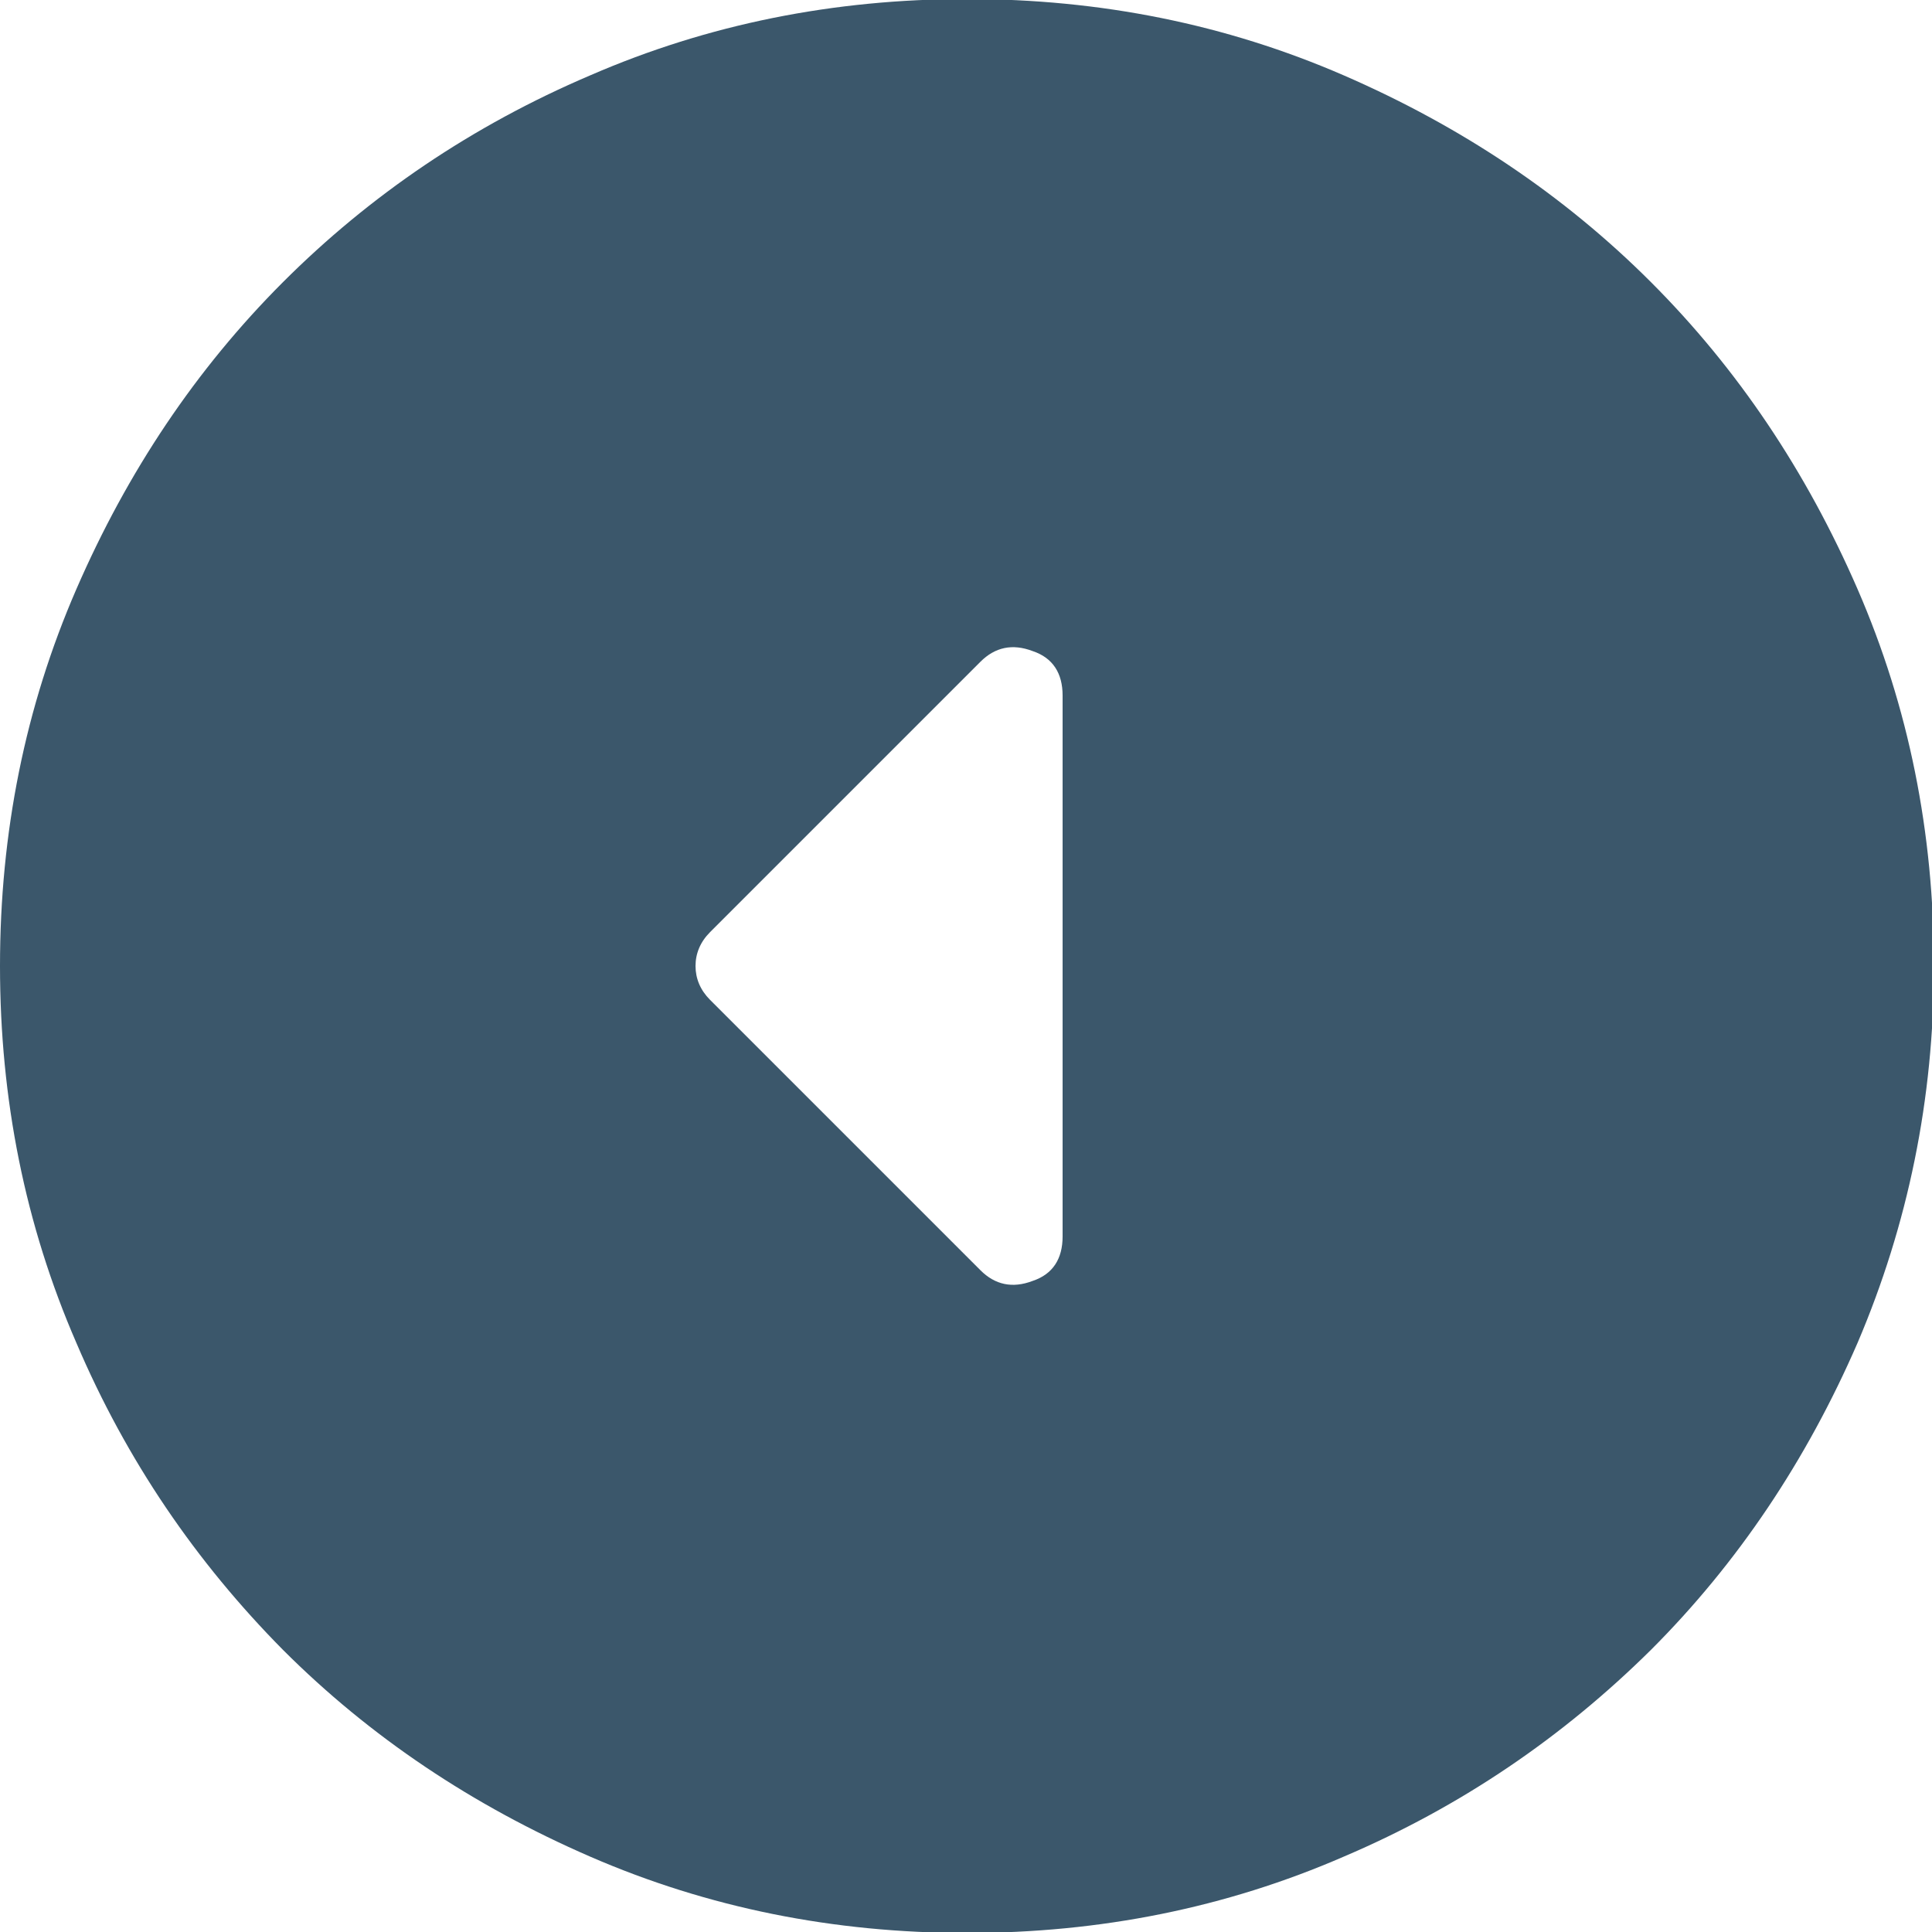
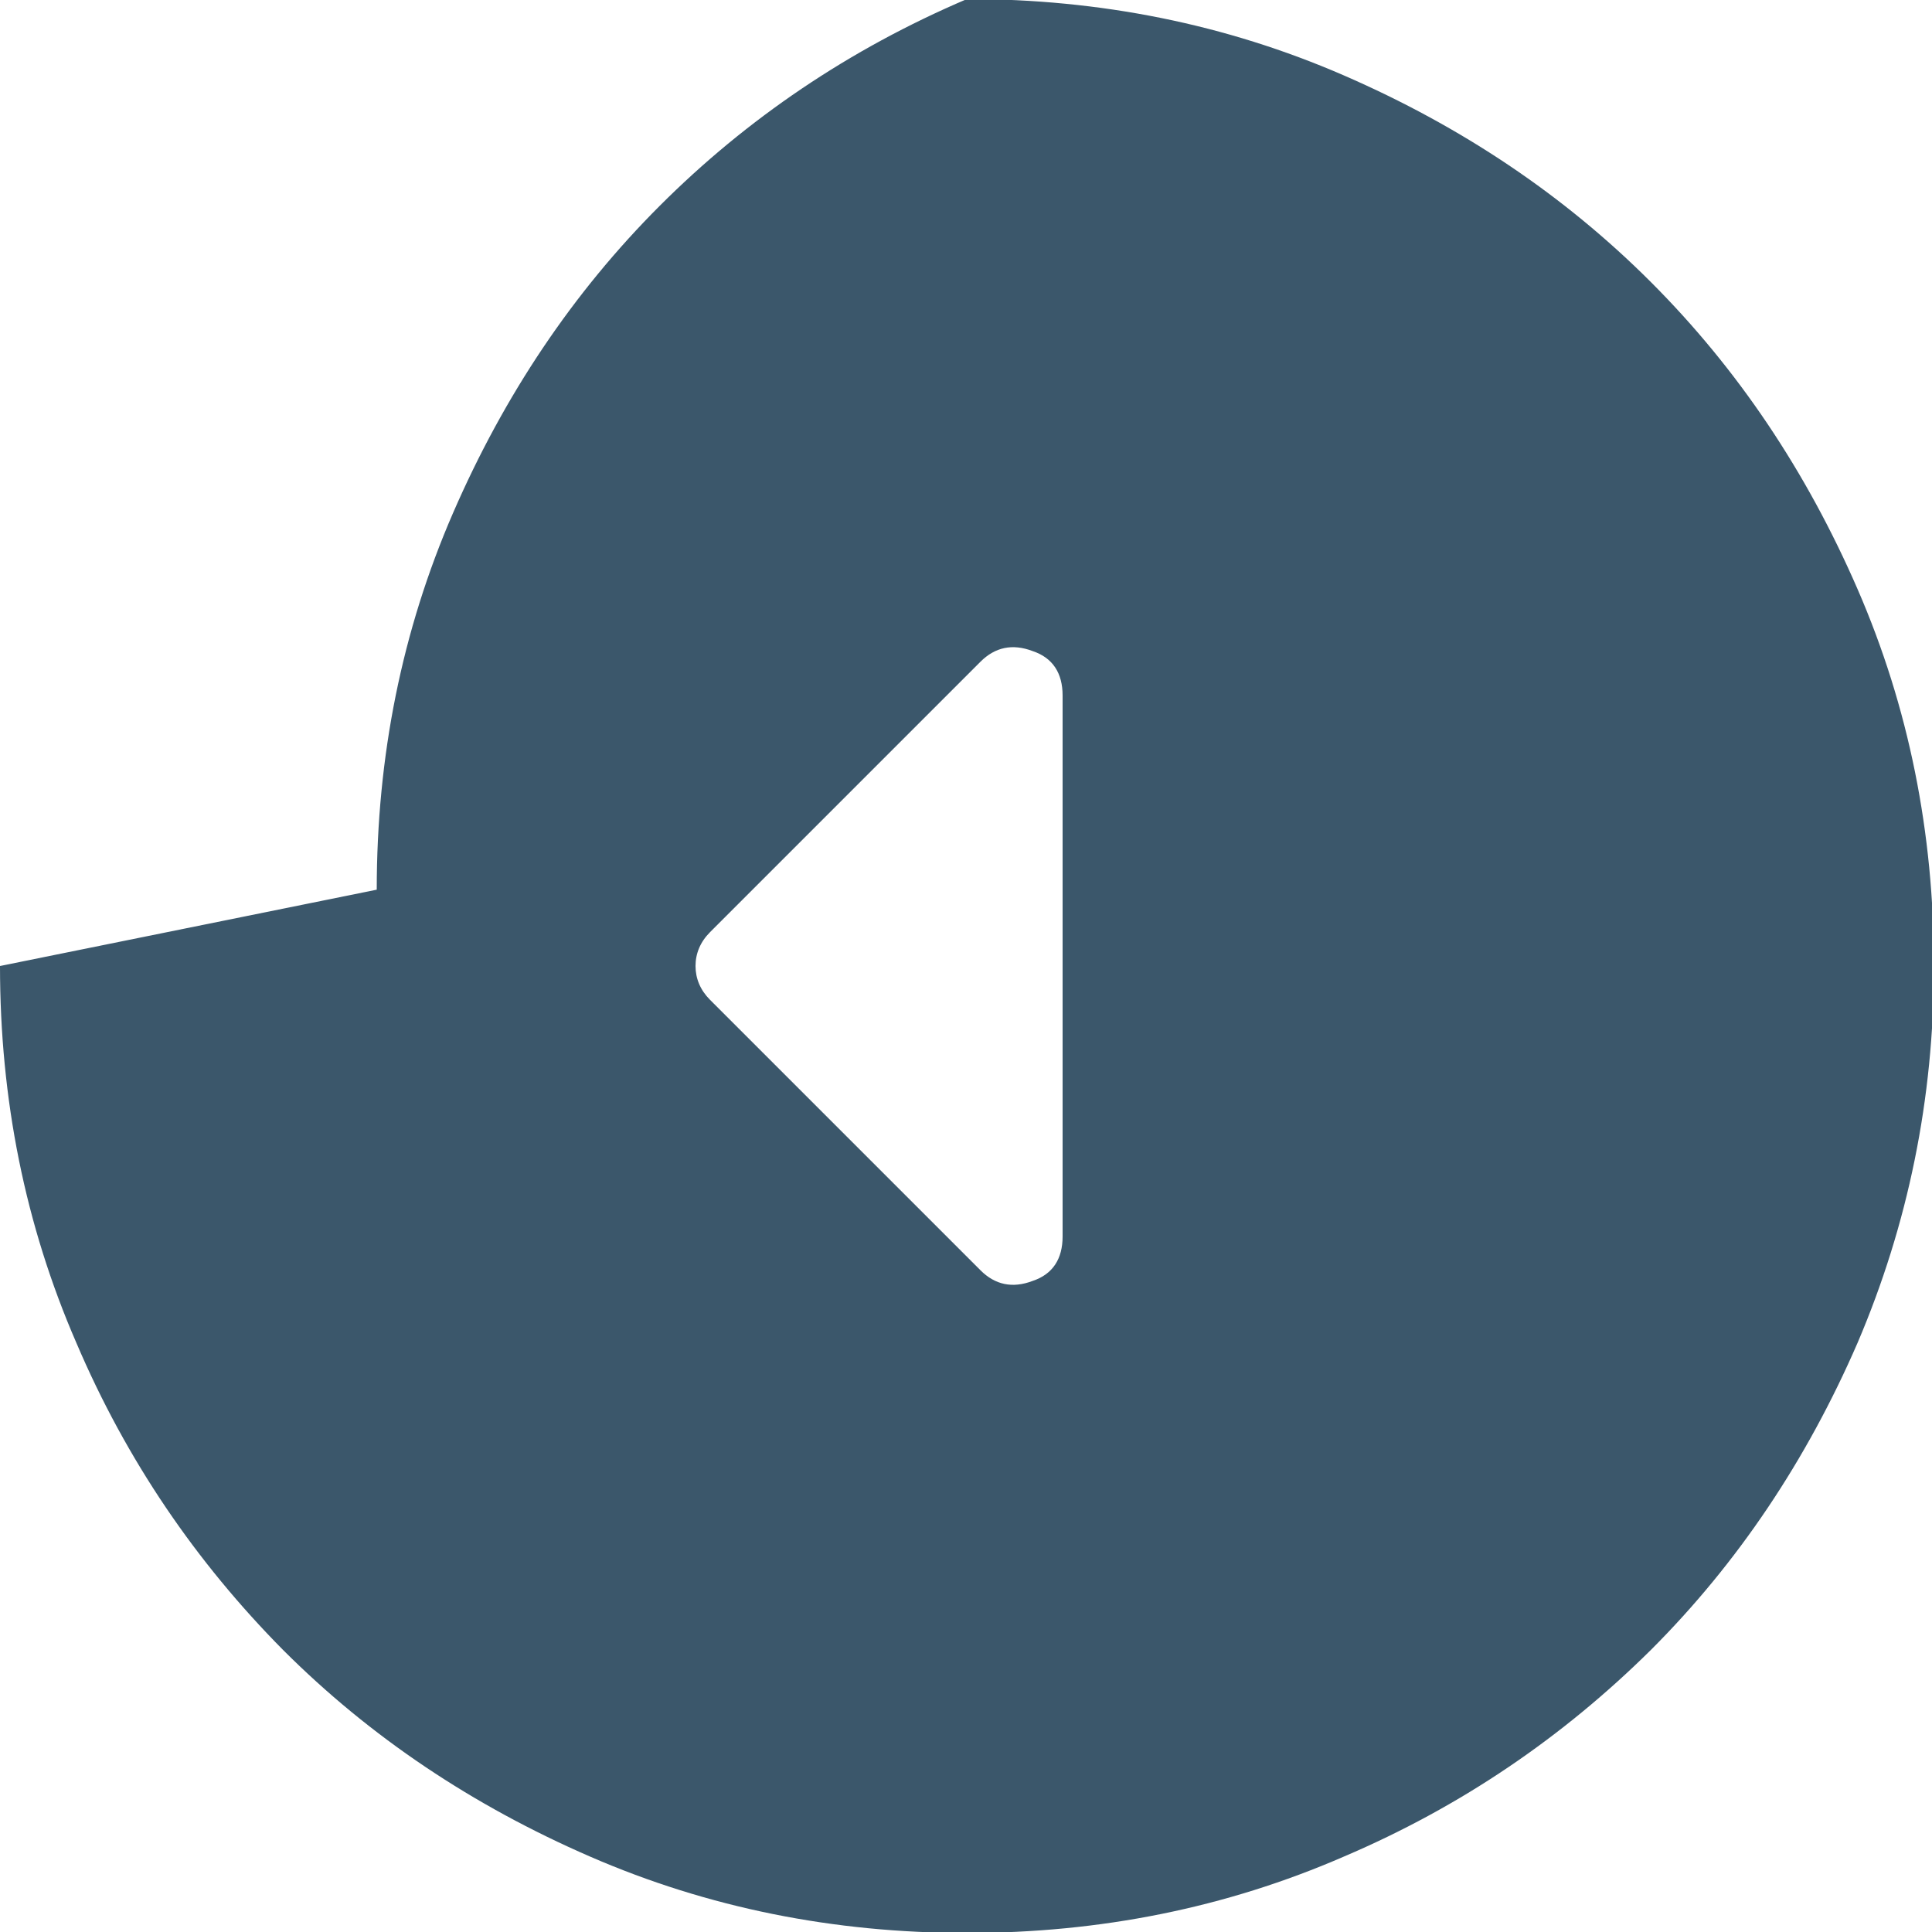
<svg xmlns="http://www.w3.org/2000/svg" id="_лой_1" data-name="Слой 1" width=".71cm" height=".71cm" viewBox="0 0 20 20">
  <defs>
    <style> .cls-1 { fill: #3b576b; } </style>
  </defs>
-   <path class="cls-1" d="M7.35,10.35c-.1-.1-.15-.22-.15-.35s.05-.25,.15-.35l2.8-2.8c.15-.15,.33-.19,.54-.11,.21,.07,.31,.23,.31,.46v5.6c0,.23-.1,.39-.31,.46-.21,.08-.39,.04-.54-.11l-2.8-2.8Zm-7.35-.35c0,1.38,.26,2.68,.79,3.9,.52,1.22,1.24,2.27,2.14,3.18,.9,.9,1.96,1.61,3.18,2.14,1.22,.53,2.52,.79,3.9,.79s2.68-.26,3.9-.79c1.22-.52,2.27-1.24,3.18-2.14,.9-.9,1.61-1.96,2.14-3.18,.52-1.22,.79-2.52,.79-3.9s-.26-2.68-.79-3.9c-.53-1.22-1.24-2.28-2.14-3.18-.9-.9-1.96-1.61-3.18-2.14-1.22-.53-2.52-.79-3.9-.79s-2.68,.26-3.9,.79c-1.22,.52-2.28,1.24-3.18,2.14-.9,.9-1.61,1.96-2.14,3.18-.53,1.22-.79,2.52-.79,3.9Z" />
+   <path class="cls-1" d="M7.35,10.35c-.1-.1-.15-.22-.15-.35s.05-.25,.15-.35l2.8-2.8c.15-.15,.33-.19,.54-.11,.21,.07,.31,.23,.31,.46v5.6c0,.23-.1,.39-.31,.46-.21,.08-.39,.04-.54-.11l-2.8-2.8Zm-7.35-.35c0,1.38,.26,2.68,.79,3.9,.52,1.22,1.24,2.27,2.14,3.18,.9,.9,1.96,1.61,3.18,2.14,1.22,.53,2.52,.79,3.9,.79s2.68-.26,3.9-.79c1.22-.52,2.27-1.24,3.18-2.14,.9-.9,1.61-1.96,2.14-3.18,.52-1.22,.79-2.52,.79-3.9s-.26-2.68-.79-3.9c-.53-1.22-1.24-2.28-2.14-3.18-.9-.9-1.96-1.61-3.18-2.14-1.22-.53-2.52-.79-3.9-.79c-1.22,.52-2.28,1.24-3.18,2.14-.9,.9-1.61,1.96-2.14,3.18-.53,1.22-.79,2.52-.79,3.9Z" />
</svg>